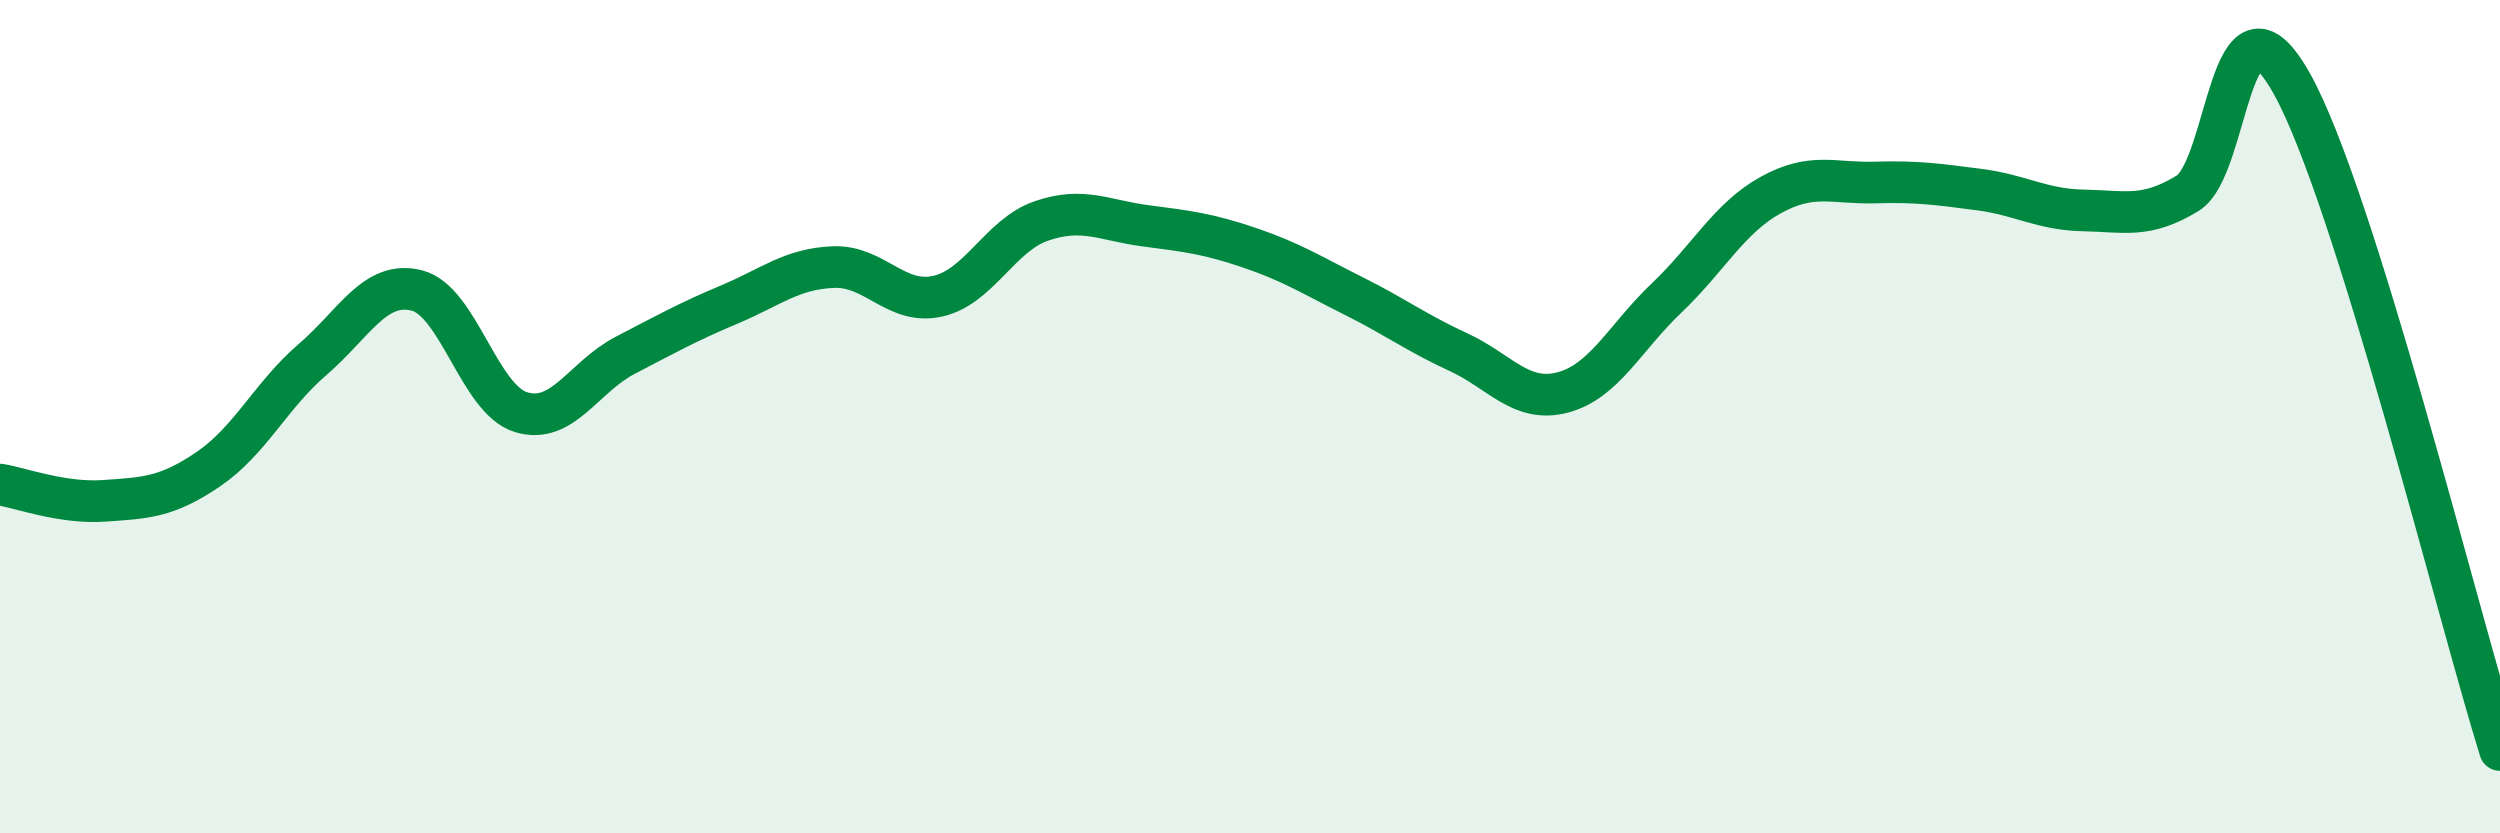
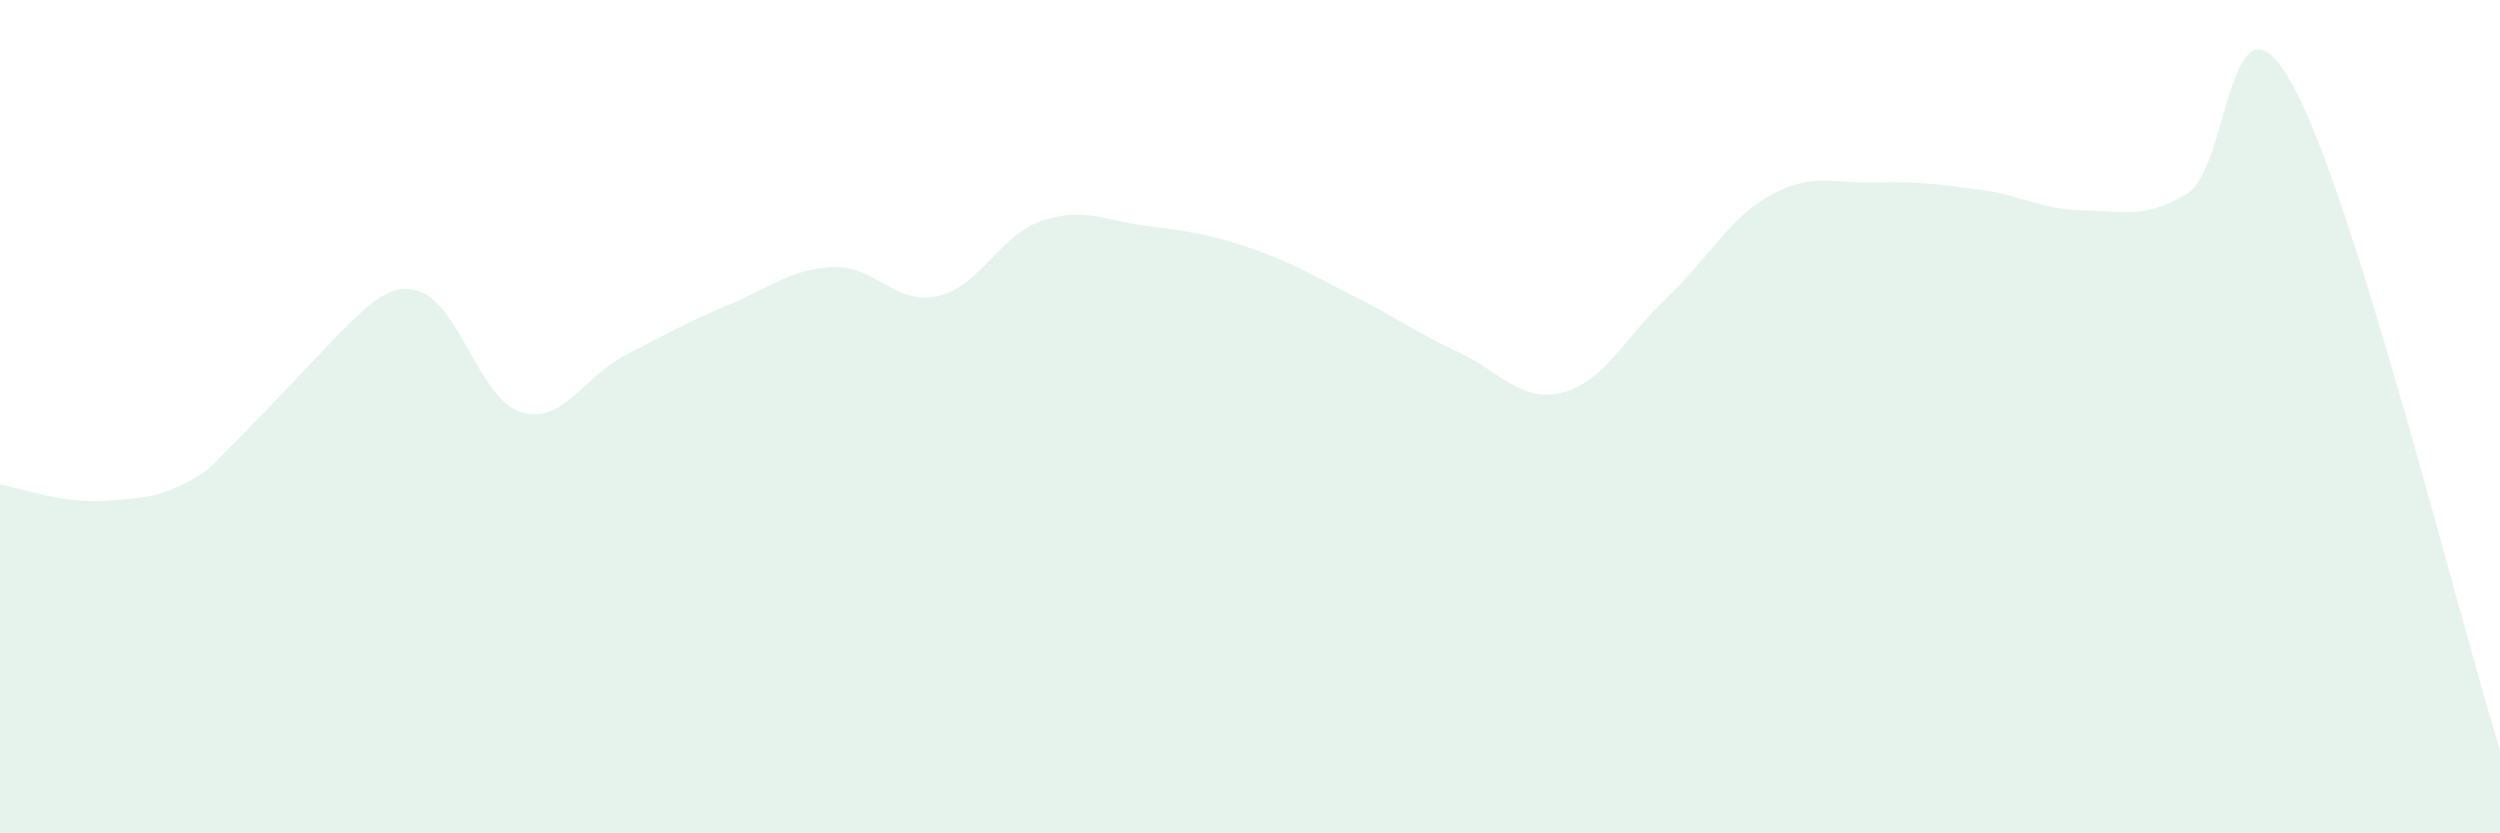
<svg xmlns="http://www.w3.org/2000/svg" width="60" height="20" viewBox="0 0 60 20">
-   <path d="M 0,11.63 C 0.5,11.71 1.5,12.09 2.5,12.02 C 3.5,11.95 4,11.94 5,11.26 C 6,10.58 6.5,9.49 7.5,8.63 C 8.5,7.77 9,6.72 10,6.97 C 11,7.22 11.5,9.58 12.5,9.89 C 13.5,10.2 14,9.05 15,8.53 C 16,8.01 16.5,7.73 17.5,7.31 C 18.5,6.89 19,6.45 20,6.41 C 21,6.37 21.5,7.33 22.5,7.11 C 23.5,6.89 24,5.64 25,5.3 C 26,4.96 26.5,5.29 27.5,5.42 C 28.5,5.55 29,5.61 30,5.95 C 31,6.29 31.5,6.61 32.5,7.11 C 33.5,7.61 34,7.99 35,8.45 C 36,8.91 36.5,9.68 37.5,9.42 C 38.5,9.16 39,8.1 40,7.15 C 41,6.2 41.5,5.23 42.5,4.68 C 43.5,4.13 44,4.41 45,4.38 C 46,4.35 46.5,4.42 47.5,4.55 C 48.5,4.68 49,5.03 50,5.05 C 51,5.07 51.5,5.25 52.5,4.64 C 53.5,4.03 53.5,-0.67 55,2 C 56.5,4.67 59,14.8 60,18L60 20L0 20Z" fill="#008740" opacity="0.1" stroke-linecap="round" stroke-linejoin="round" />
-   <path d="M 0,11.63 C 0.5,11.71 1.5,12.09 2.5,12.02 C 3.5,11.95 4,11.94 5,11.26 C 6,10.58 6.5,9.49 7.5,8.63 C 8.5,7.77 9,6.72 10,6.97 C 11,7.22 11.5,9.58 12.5,9.89 C 13.5,10.2 14,9.05 15,8.53 C 16,8.01 16.5,7.73 17.5,7.31 C 18.5,6.89 19,6.45 20,6.41 C 21,6.37 21.5,7.33 22.5,7.11 C 23.5,6.89 24,5.64 25,5.3 C 26,4.96 26.5,5.29 27.5,5.42 C 28.5,5.55 29,5.61 30,5.95 C 31,6.29 31.5,6.61 32.5,7.11 C 33.5,7.61 34,7.99 35,8.45 C 36,8.91 36.5,9.68 37.5,9.42 C 38.5,9.16 39,8.1 40,7.15 C 41,6.2 41.5,5.23 42.5,4.68 C 43.5,4.13 44,4.41 45,4.38 C 46,4.35 46.5,4.42 47.5,4.55 C 48.5,4.68 49,5.03 50,5.05 C 51,5.07 51.5,5.25 52.5,4.64 C 53.5,4.03 53.5,-0.67 55,2 C 56.5,4.67 59,14.8 60,18" stroke="#008740" stroke-width="1" fill="none" stroke-linecap="round" stroke-linejoin="round" />
+   <path d="M 0,11.63 C 0.5,11.71 1.5,12.09 2.5,12.02 C 3.5,11.95 4,11.94 5,11.26 C 8.5,7.77 9,6.72 10,6.97 C 11,7.22 11.5,9.58 12.5,9.89 C 13.5,10.2 14,9.05 15,8.53 C 16,8.01 16.5,7.73 17.5,7.31 C 18.5,6.89 19,6.45 20,6.41 C 21,6.37 21.5,7.33 22.5,7.11 C 23.5,6.89 24,5.64 25,5.3 C 26,4.96 26.5,5.29 27.5,5.42 C 28.5,5.55 29,5.61 30,5.95 C 31,6.29 31.5,6.61 32.5,7.11 C 33.5,7.61 34,7.99 35,8.45 C 36,8.91 36.5,9.68 37.5,9.42 C 38.5,9.16 39,8.1 40,7.15 C 41,6.2 41.5,5.23 42.5,4.68 C 43.5,4.13 44,4.41 45,4.38 C 46,4.35 46.5,4.42 47.5,4.55 C 48.5,4.68 49,5.03 50,5.05 C 51,5.07 51.5,5.25 52.5,4.64 C 53.5,4.03 53.5,-0.67 55,2 C 56.5,4.67 59,14.8 60,18L60 20L0 20Z" fill="#008740" opacity="0.1" stroke-linecap="round" stroke-linejoin="round" />
</svg>